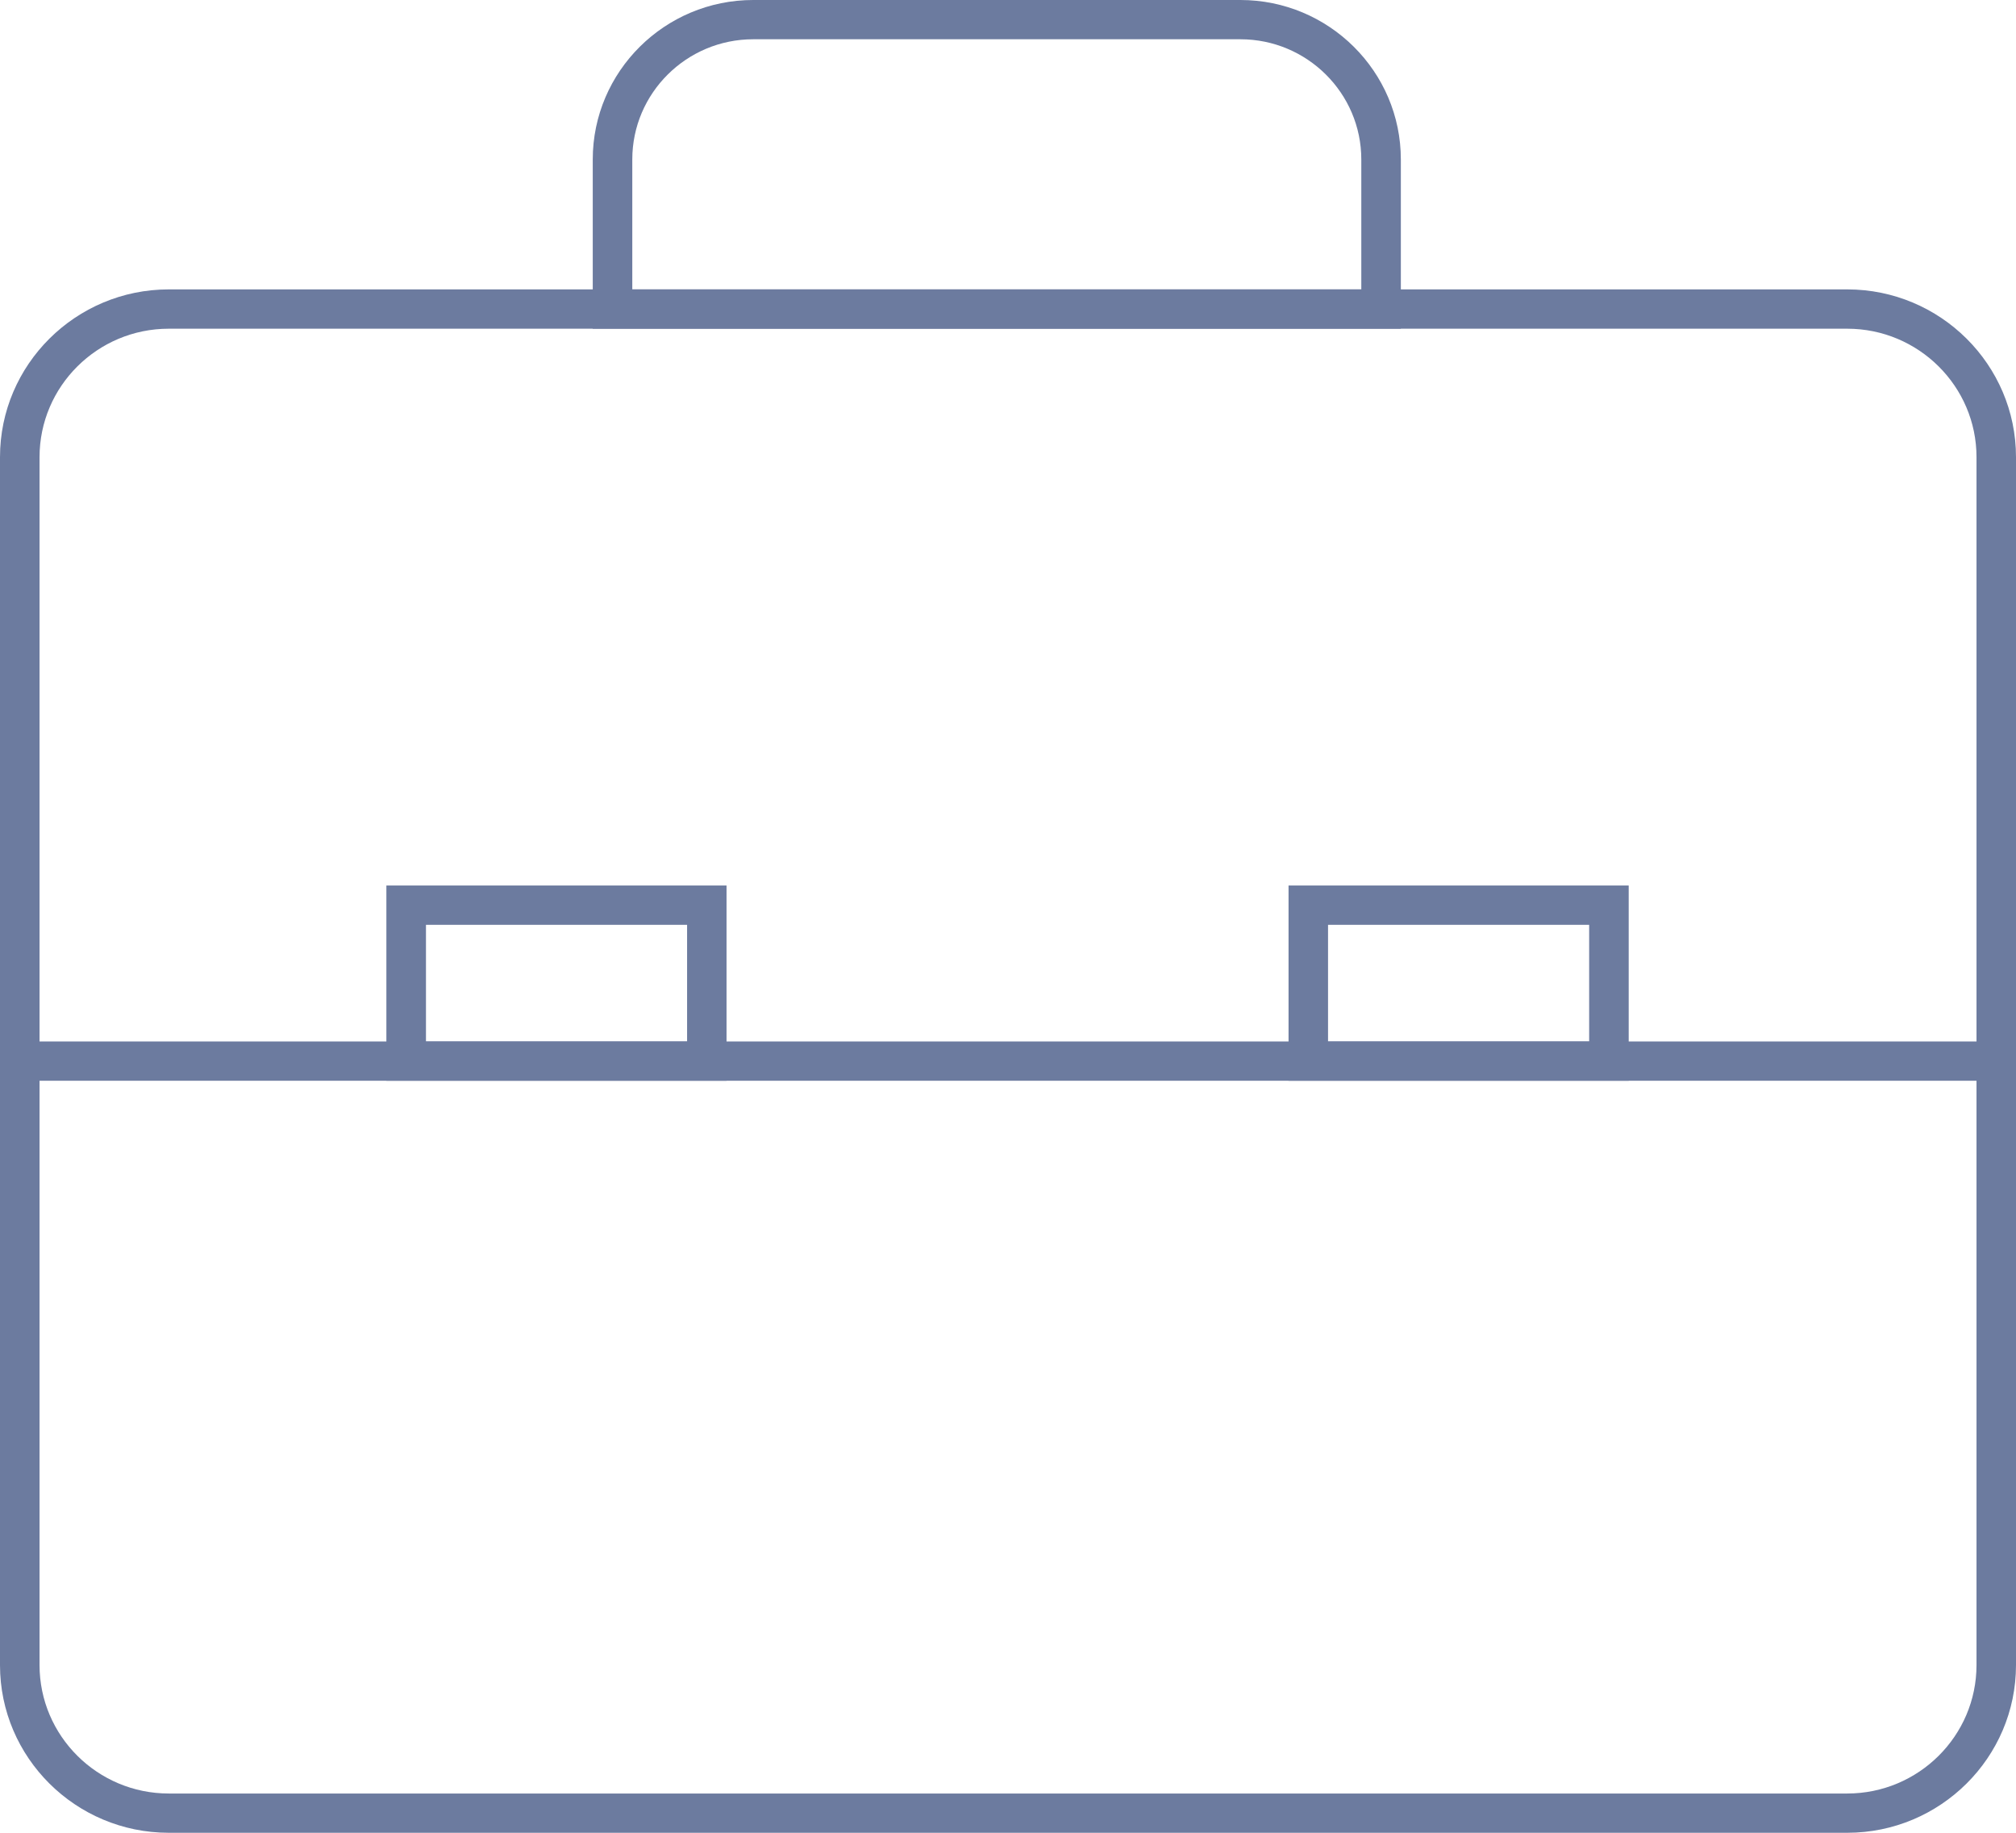
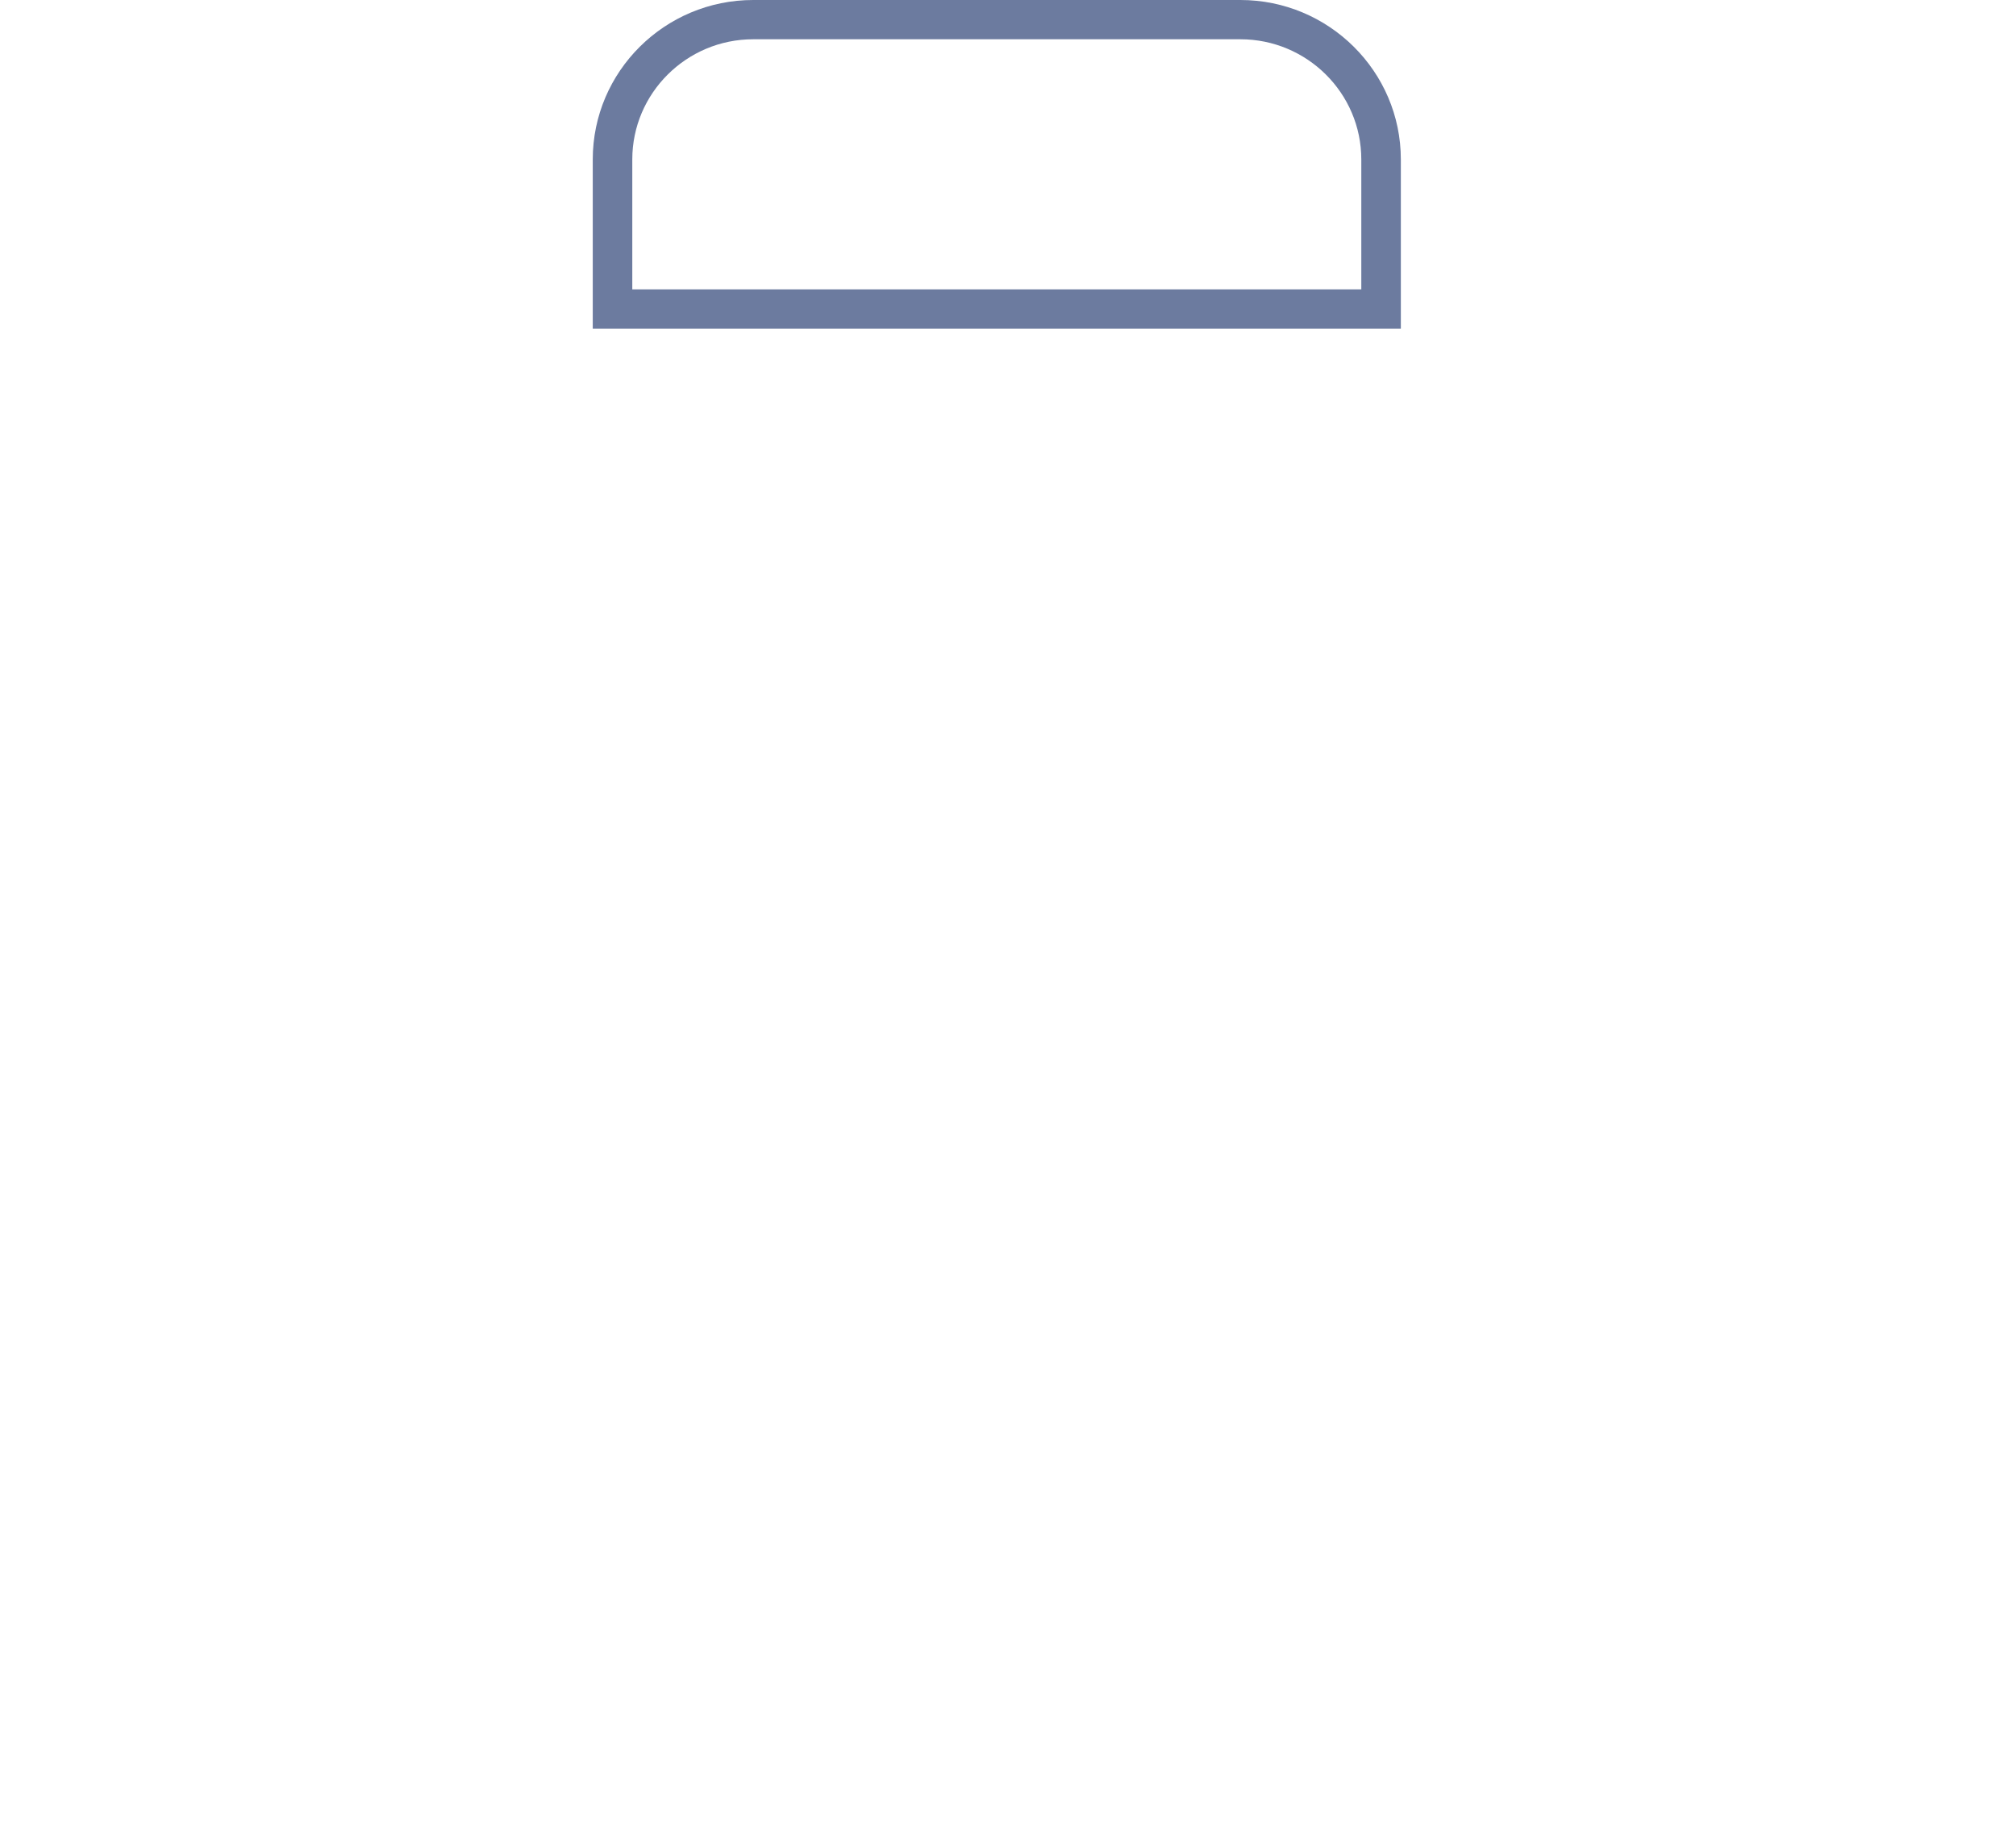
<svg xmlns="http://www.w3.org/2000/svg" width="44" height="40" viewBox="0 0 44 40" fill="none">
-   <path d="M40.317 40H3.683C1.652 40 0 38.358 0 36.34V9.977C0 7.959 1.652 6.316 3.683 6.316H40.317C42.348 6.316 44 7.959 44 9.977V36.34C44 38.358 42.348 40 40.317 40ZM3.683 7.174C2.128 7.174 0.863 8.431 0.863 9.977V36.34C0.863 37.885 2.128 39.143 3.683 39.143H40.317C41.872 39.143 43.138 37.885 43.138 36.34V9.977C43.138 8.431 41.872 7.174 40.317 7.174H3.683Z" fill="#6C7B9F" />
  <path d="M30.574 7.174H12.937V3.48C12.937 1.561 14.508 0 16.439 0H27.072C29.003 0 30.574 1.561 30.574 3.48V7.174ZM13.8 6.316H29.711V3.48C29.711 2.034 28.527 0.857 27.072 0.857H16.439C14.984 0.857 13.8 2.034 13.8 3.48V6.316Z" fill="#6C7B9F" />
-   <path d="M43.513 22.73H0.431V23.587H43.513V22.73Z" fill="#6C7B9F" />
-   <path d="M15.857 23.587H8.433V19.326H15.857V23.587ZM9.297 22.73H14.996V20.184H9.297V22.73Z" fill="#6C7B9F" />
-   <path d="M35.547 23.587H28.123V19.326H35.547V23.587ZM28.985 22.73H34.684V20.184H28.985V22.73Z" fill="#6C7B9F" />
</svg>